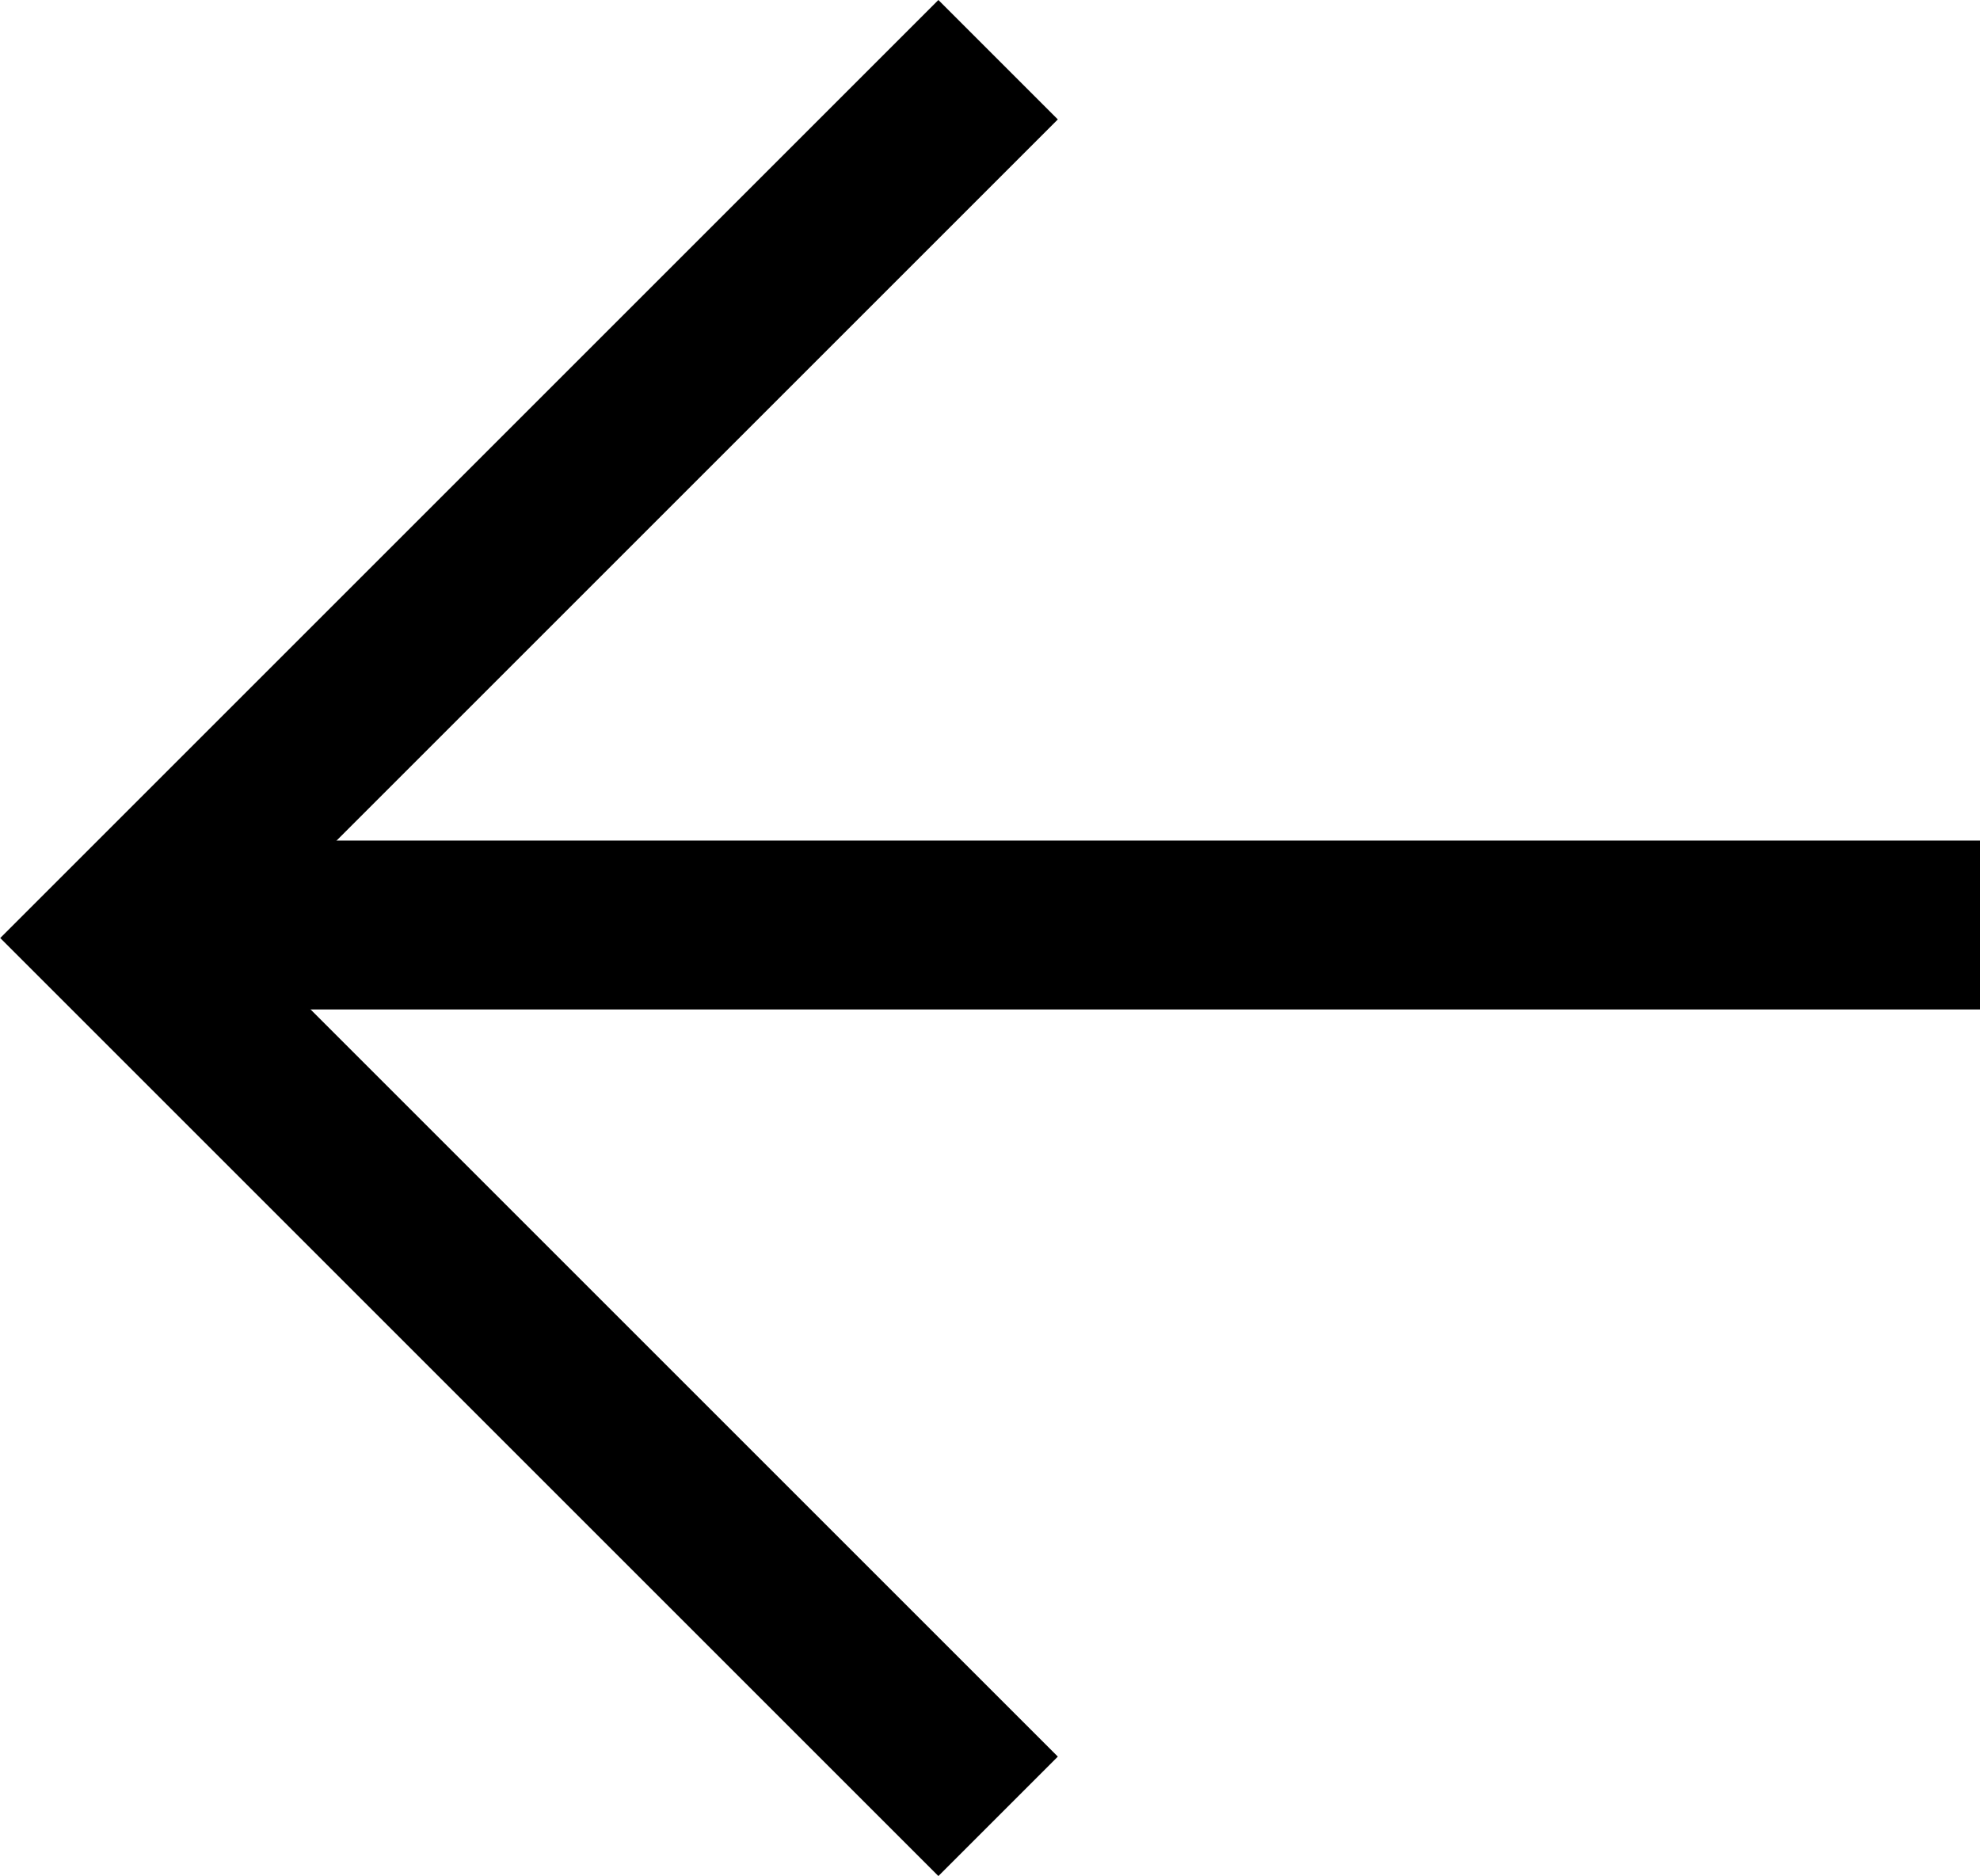
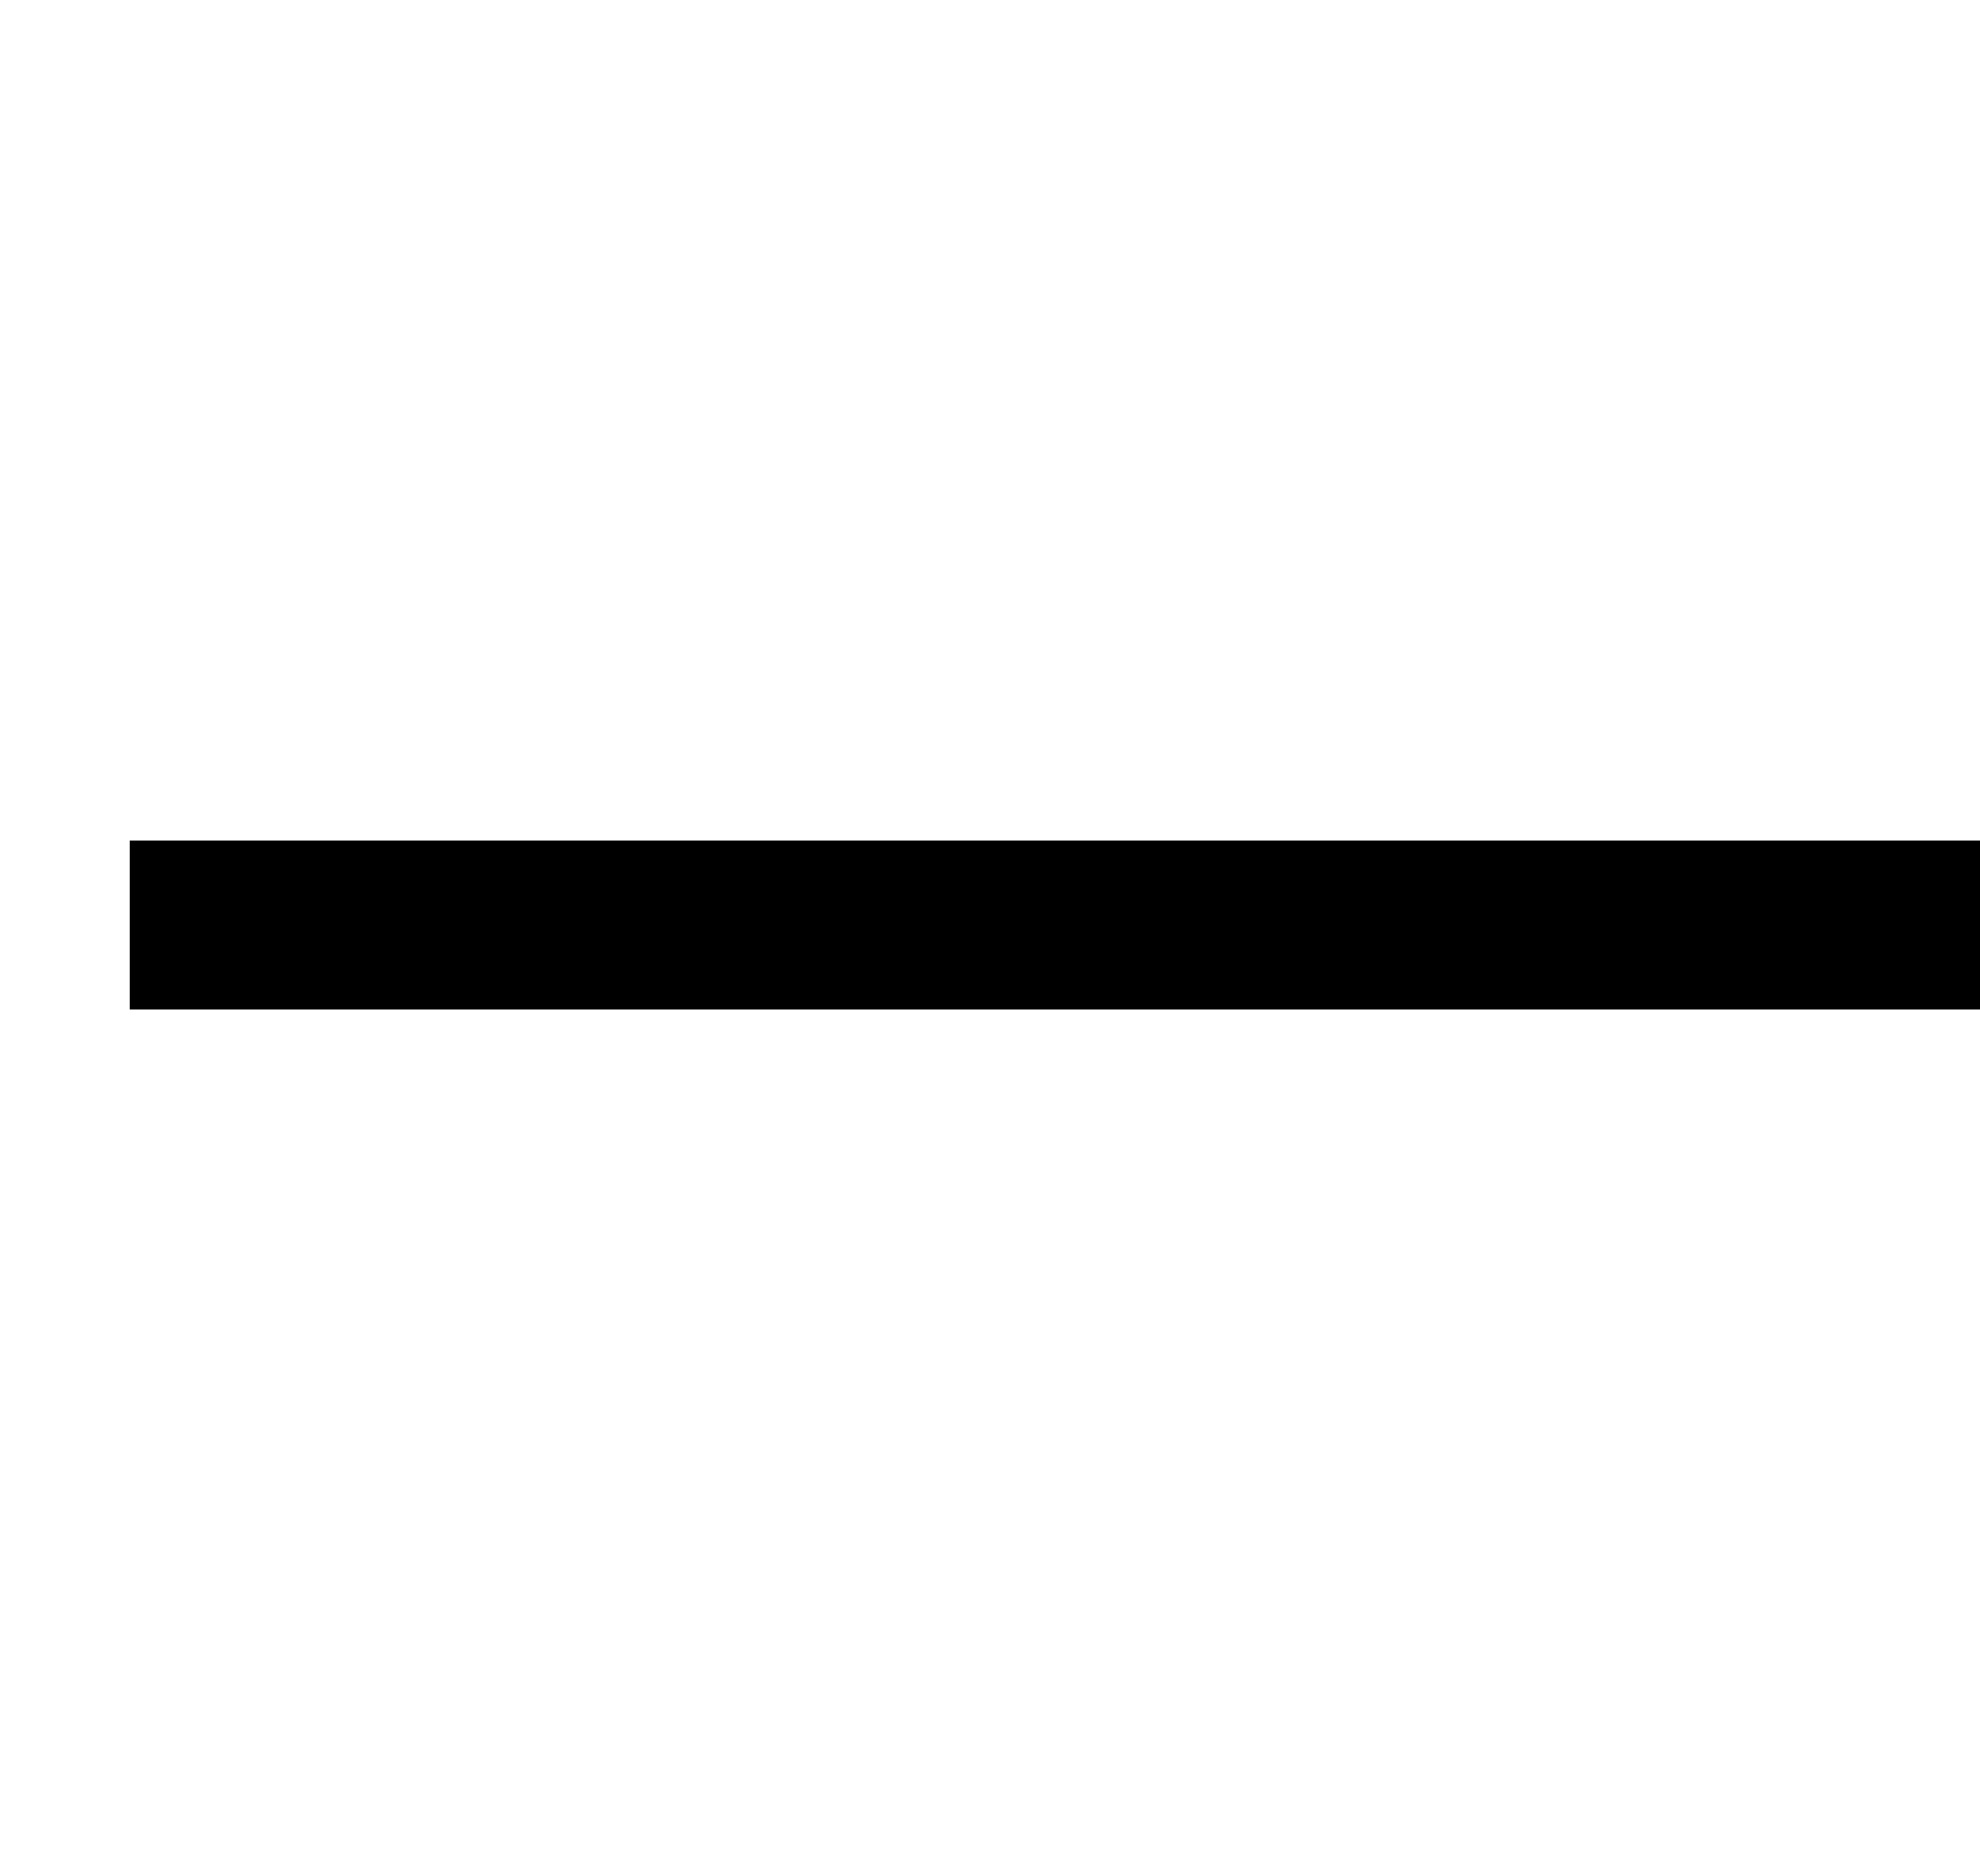
<svg xmlns="http://www.w3.org/2000/svg" width="23.442" height="22.217" viewBox="0 0 23.442 22.217">
  <g id="Group_486" data-name="Group 486" transform="translate(344.172 2010.51) rotate(180)">
    <g id="Group_330" data-name="Group 330" transform="translate(314 1989)">
-       <path id="Path_3" data-name="Path 3" d="M-12869.553-5385.869l10.4-10.4-10.4-10.4" transform="translate(12887.908 5406.672)" fill="none" stroke="#000" stroke-width="2" />
      <line id="Line_6" data-name="Line 6" x1="21.906" transform="translate(6.73 10.557)" fill="none" stroke="#000" stroke-width="2" />
    </g>
  </g>
</svg>